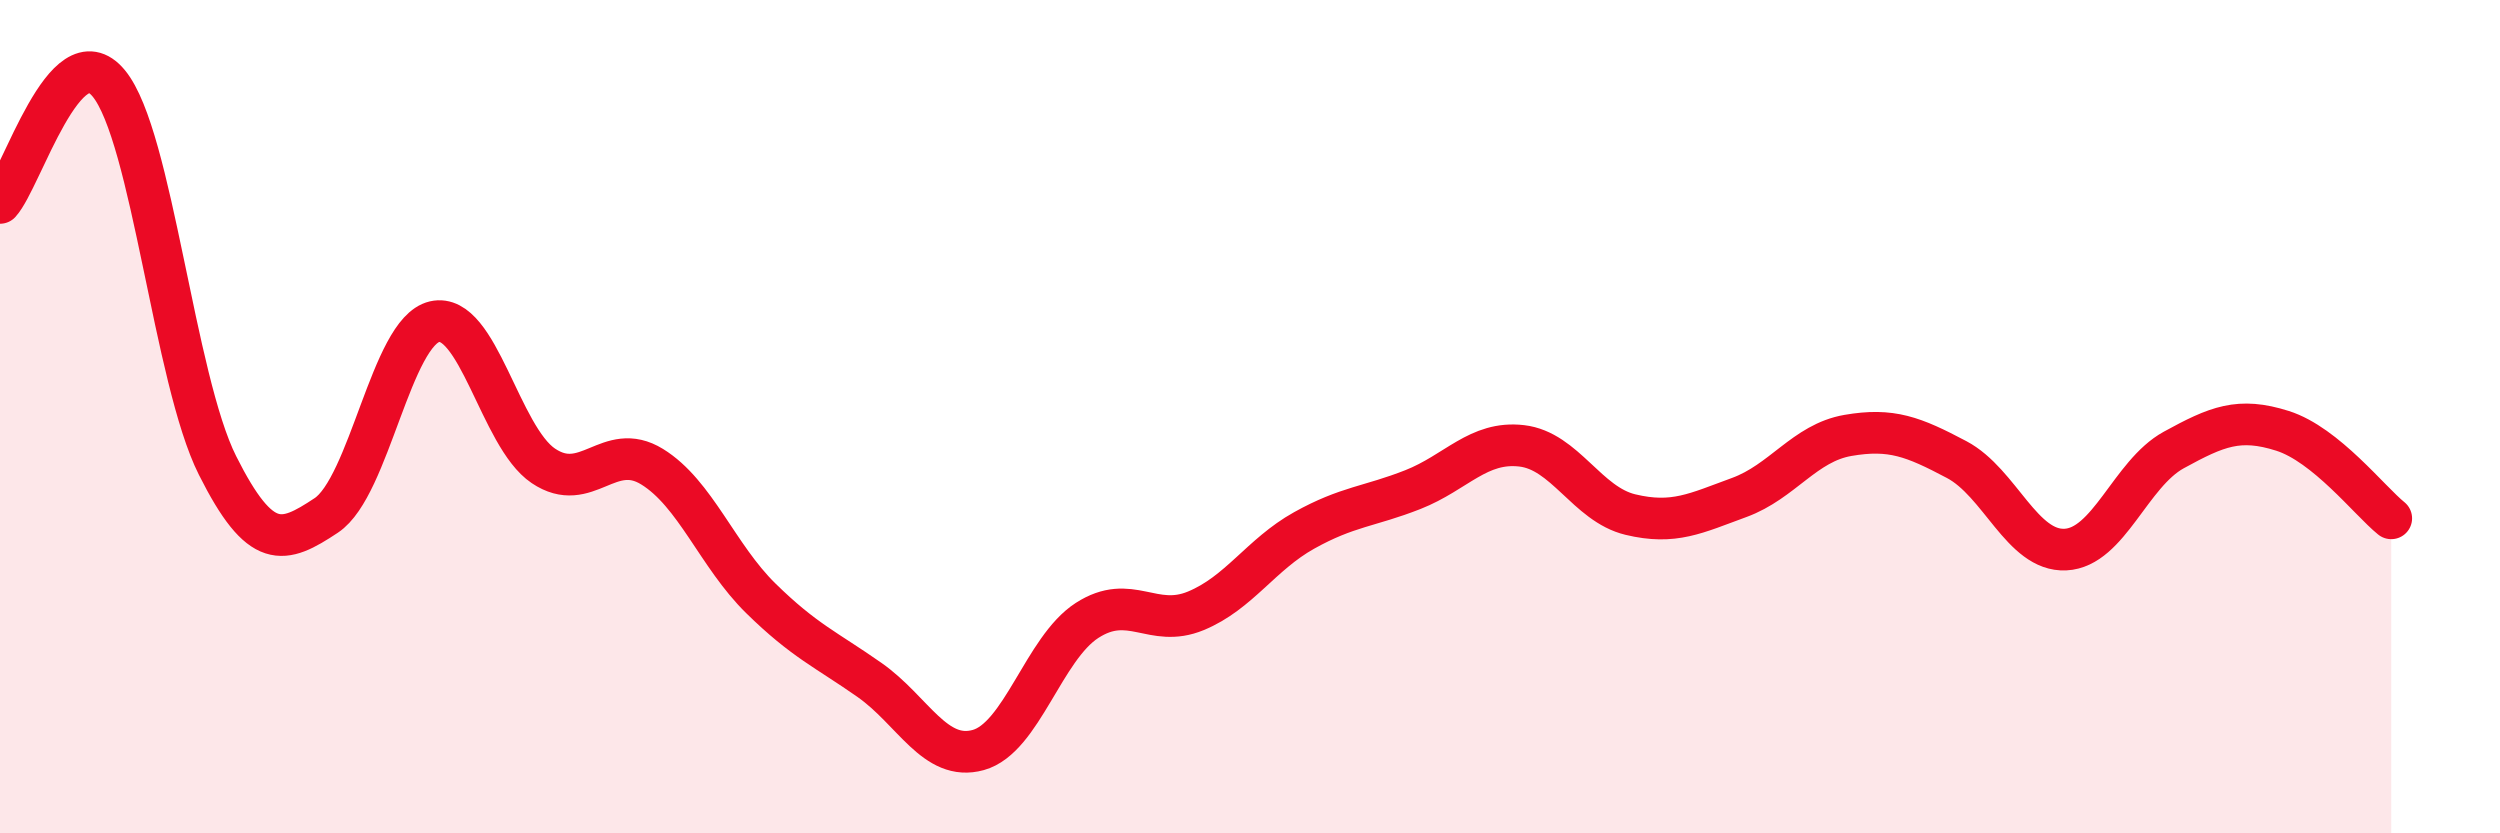
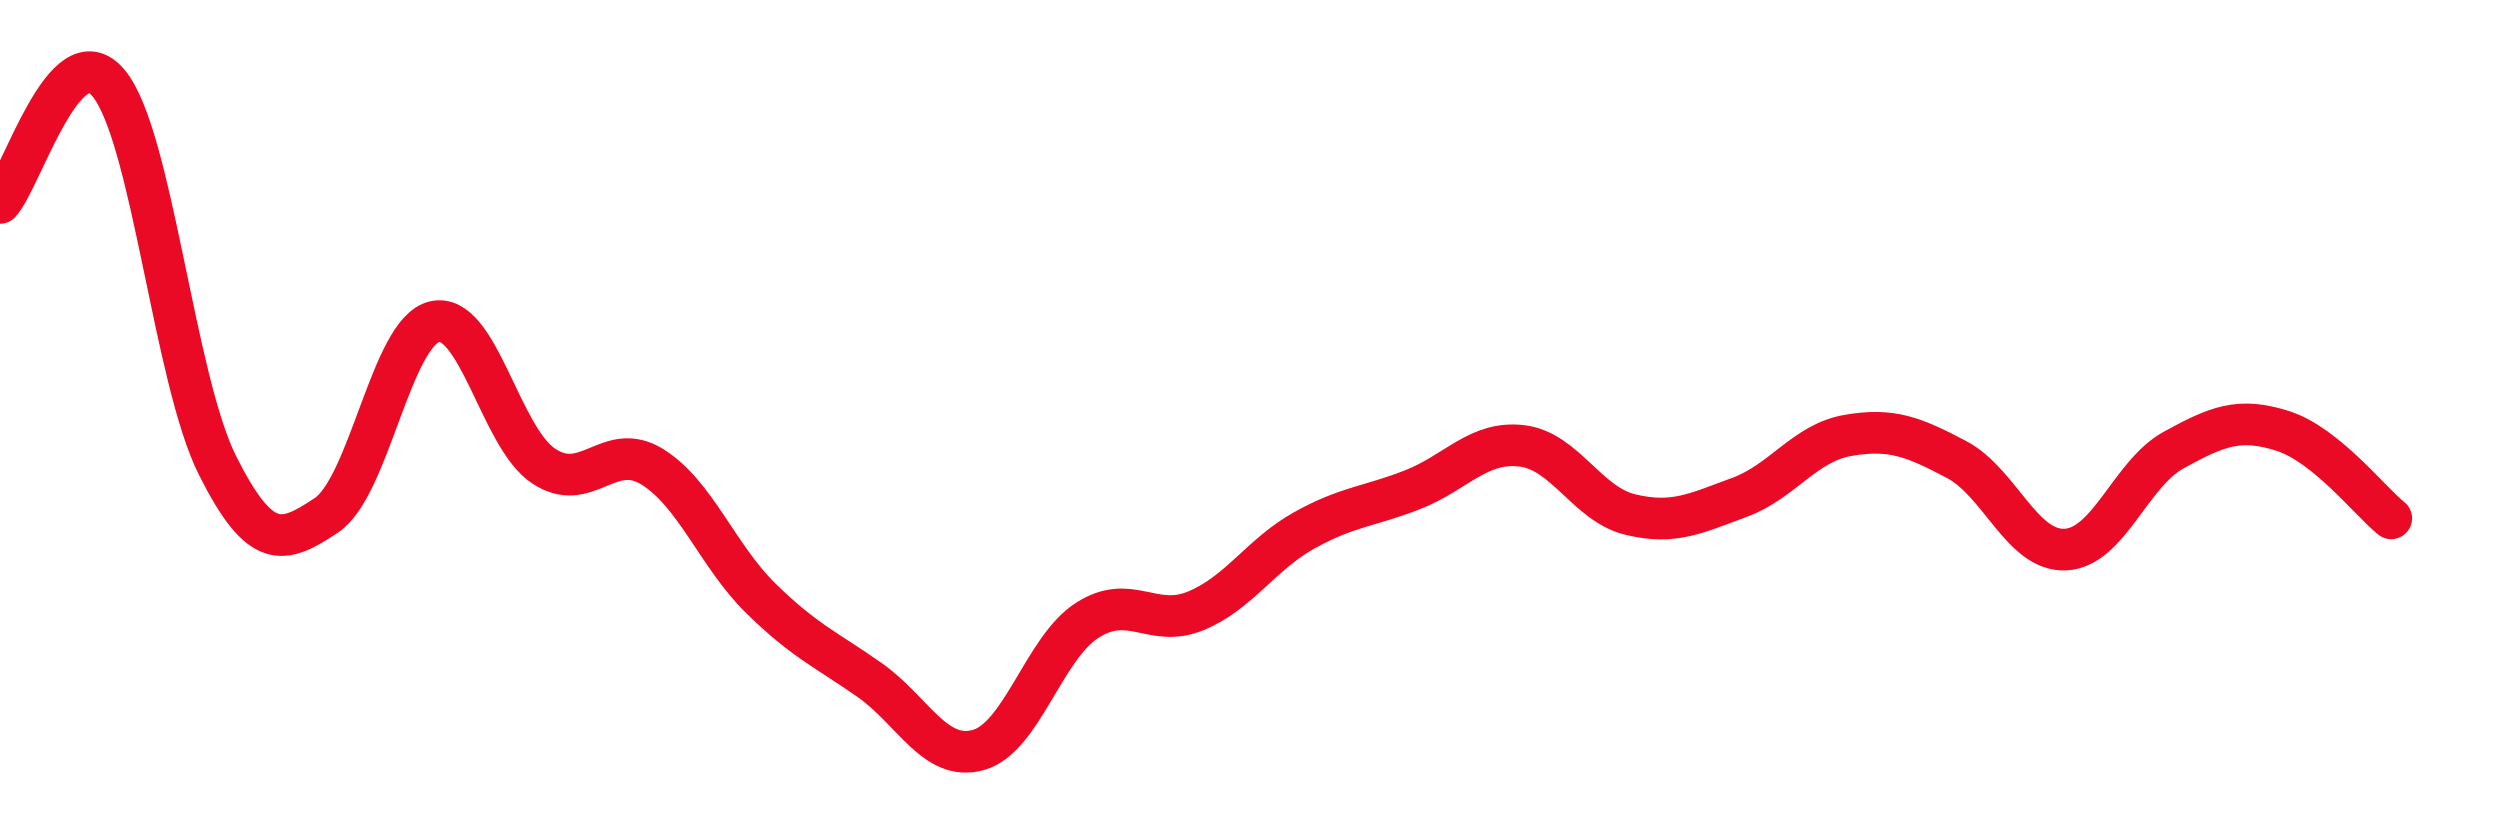
<svg xmlns="http://www.w3.org/2000/svg" width="60" height="20" viewBox="0 0 60 20">
-   <path d="M 0,4.87 C 0.52,4.3 1.57,0.74 2.61,2 C 3.65,3.26 4.18,9.1 5.22,11.17 C 6.26,13.24 6.79,13.06 7.83,12.37 C 8.87,11.68 9.39,7.96 10.43,7.72 C 11.47,7.48 12,10.48 13.04,11.18 C 14.08,11.88 14.61,10.56 15.65,11.2 C 16.69,11.84 17.22,13.34 18.26,14.36 C 19.3,15.38 19.83,15.59 20.87,16.32 C 21.91,17.05 22.44,18.29 23.48,18 C 24.52,17.71 25.05,15.56 26.09,14.89 C 27.13,14.22 27.66,15.09 28.7,14.66 C 29.74,14.23 30.26,13.31 31.3,12.73 C 32.34,12.15 32.87,12.16 33.91,11.75 C 34.95,11.34 35.48,10.58 36.52,10.7 C 37.56,10.82 38.09,12.1 39.13,12.35 C 40.17,12.6 40.7,12.32 41.74,11.94 C 42.78,11.56 43.31,10.63 44.35,10.45 C 45.39,10.27 45.92,10.48 46.96,11.03 C 48,11.58 48.53,13.24 49.57,13.19 C 50.61,13.14 51.13,11.37 52.17,10.8 C 53.21,10.23 53.74,10.01 54.78,10.34 C 55.82,10.67 56.87,12.02 57.39,12.44L57.39 20L0 20Z" fill="#EB0A25" opacity="0.1" stroke-linecap="round" stroke-linejoin="round" />
  <path d="M 0,4.87 C 0.52,4.3 1.57,0.74 2.61,2 C 3.65,3.26 4.18,9.1 5.22,11.17 C 6.26,13.24 6.79,13.06 7.83,12.37 C 8.87,11.68 9.39,7.96 10.43,7.72 C 11.47,7.48 12,10.48 13.04,11.18 C 14.08,11.88 14.61,10.56 15.65,11.2 C 16.69,11.84 17.22,13.34 18.26,14.36 C 19.3,15.38 19.83,15.59 20.87,16.32 C 21.91,17.05 22.44,18.29 23.48,18 C 24.52,17.71 25.05,15.56 26.09,14.89 C 27.13,14.22 27.66,15.09 28.7,14.66 C 29.74,14.23 30.26,13.31 31.3,12.73 C 32.34,12.15 32.87,12.16 33.91,11.75 C 34.95,11.34 35.48,10.58 36.52,10.7 C 37.56,10.82 38.09,12.1 39.13,12.35 C 40.17,12.6 40.7,12.32 41.74,11.94 C 42.78,11.56 43.31,10.63 44.35,10.45 C 45.39,10.27 45.92,10.48 46.96,11.03 C 48,11.58 48.53,13.24 49.57,13.19 C 50.61,13.14 51.13,11.37 52.17,10.8 C 53.21,10.23 53.74,10.01 54.78,10.34 C 55.82,10.67 56.87,12.02 57.39,12.44" stroke="#EB0A25" stroke-width="1" fill="none" stroke-linecap="round" stroke-linejoin="round" />
</svg>